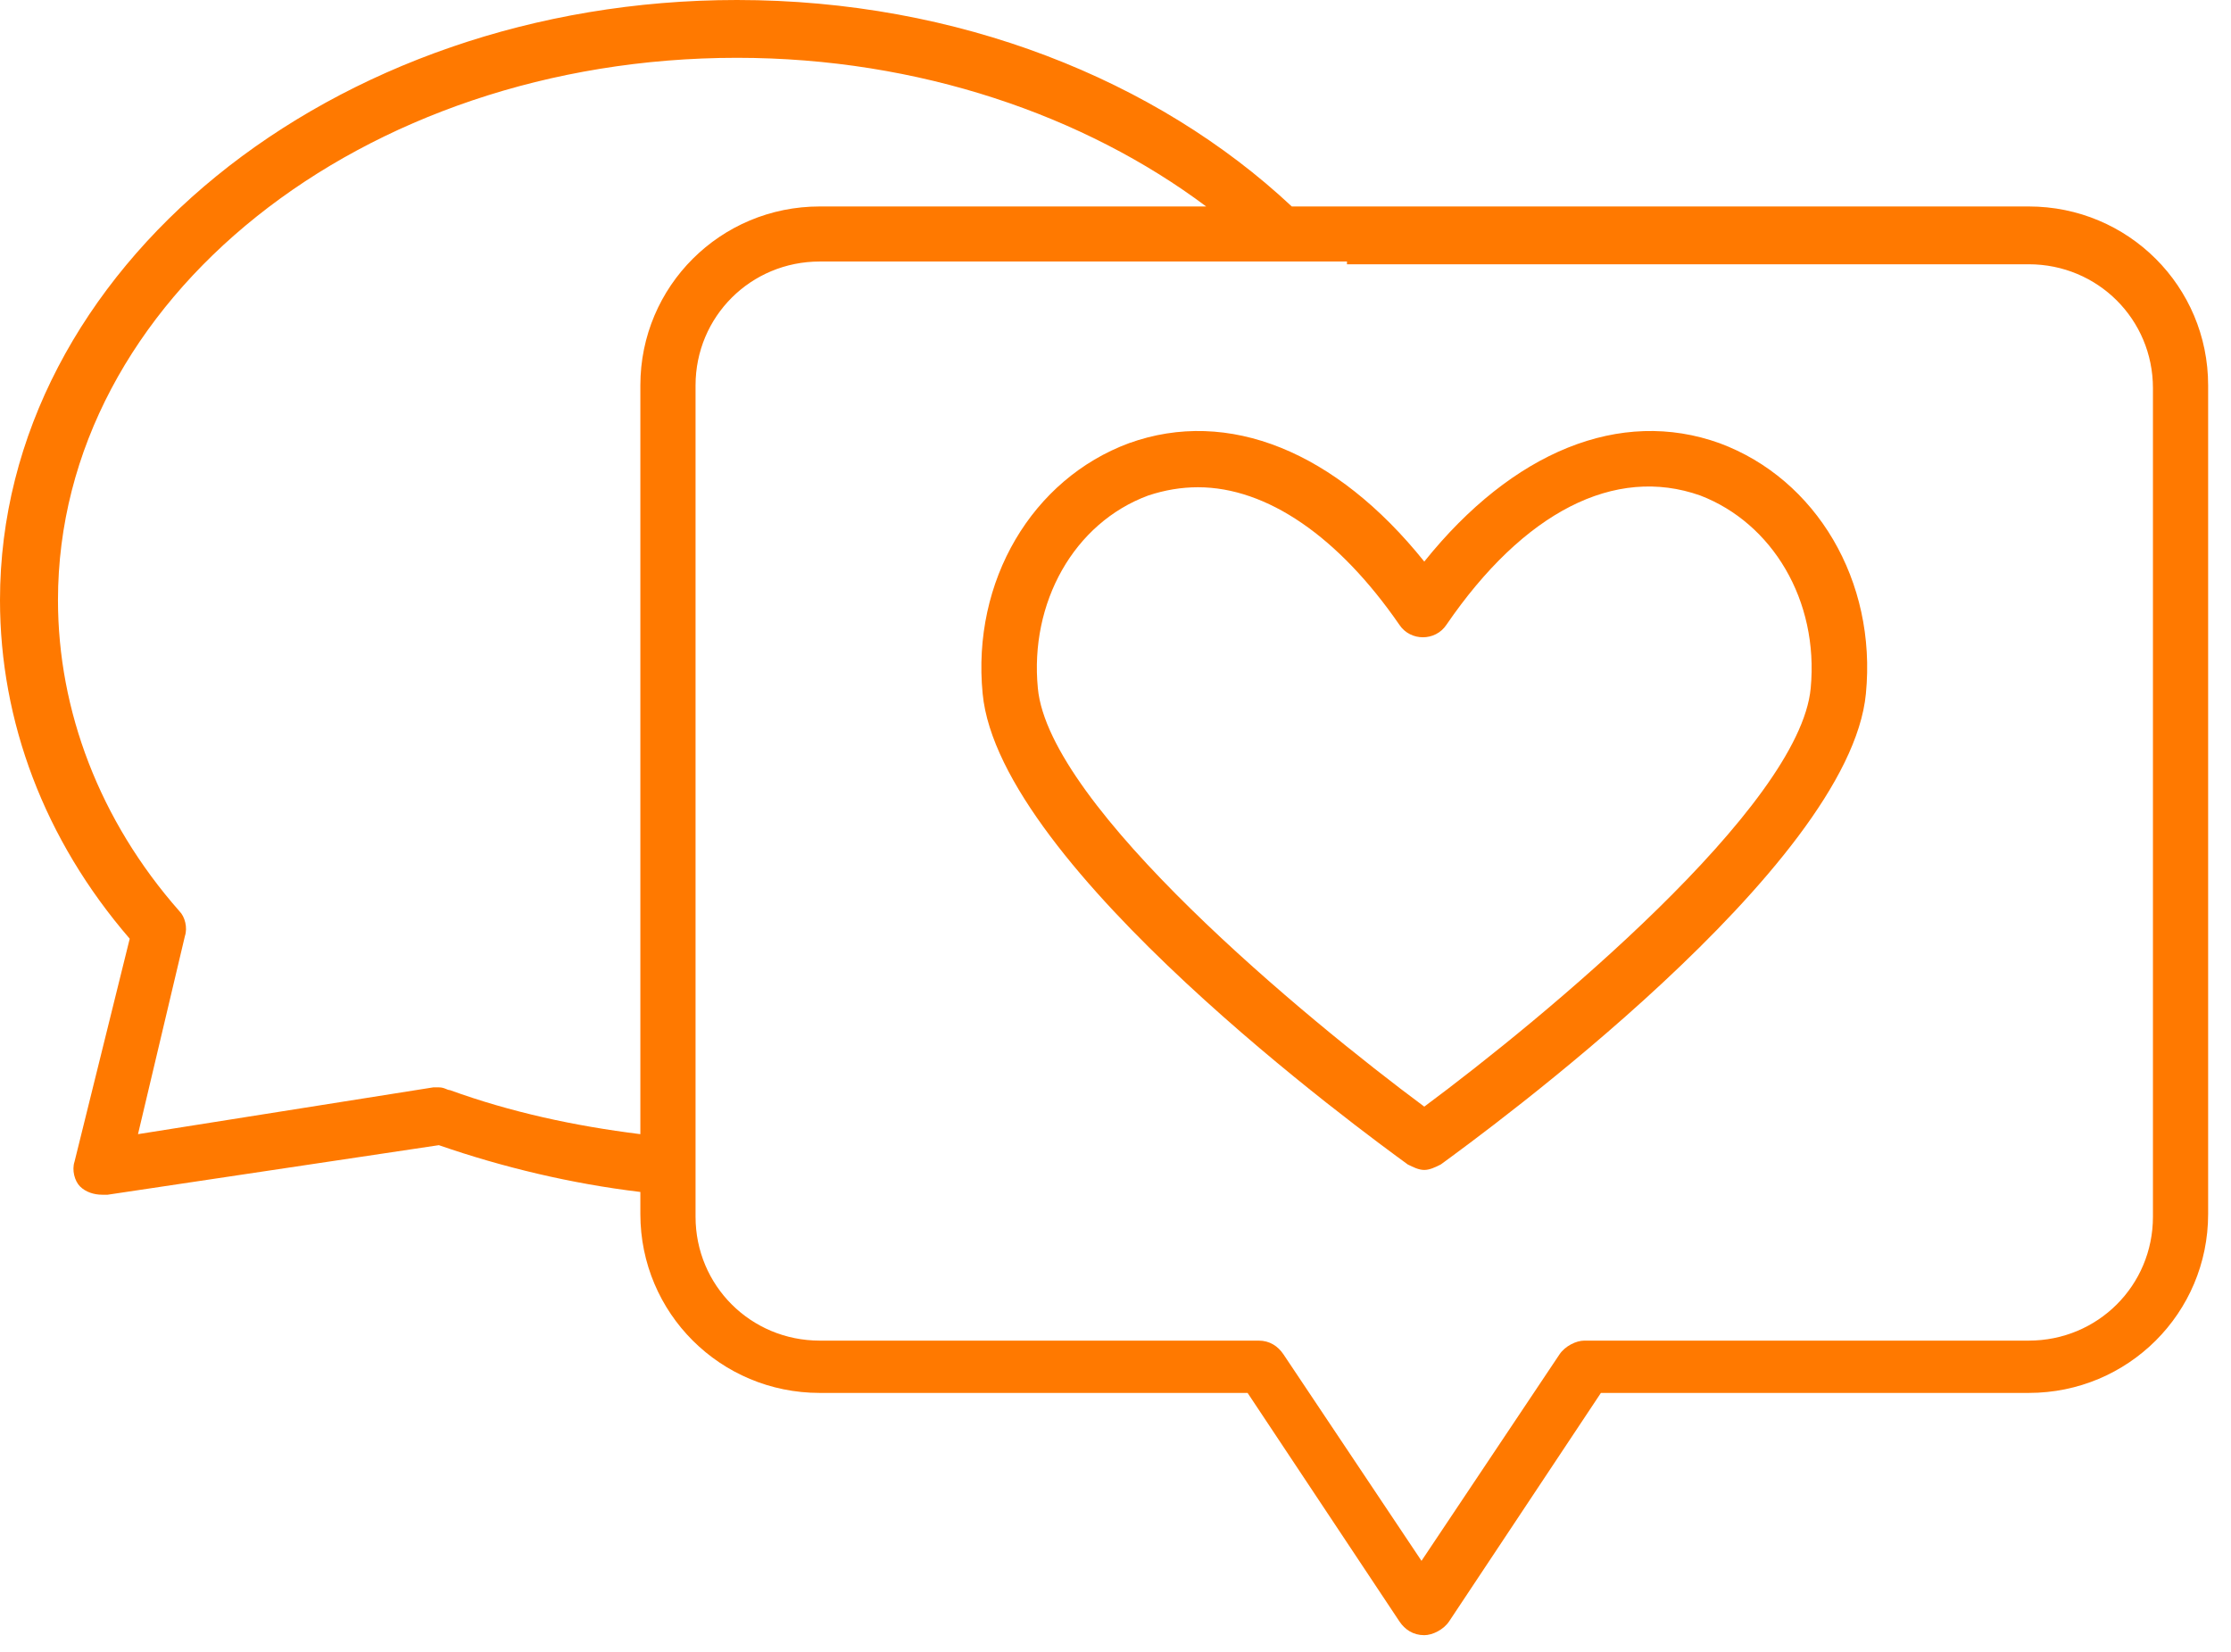
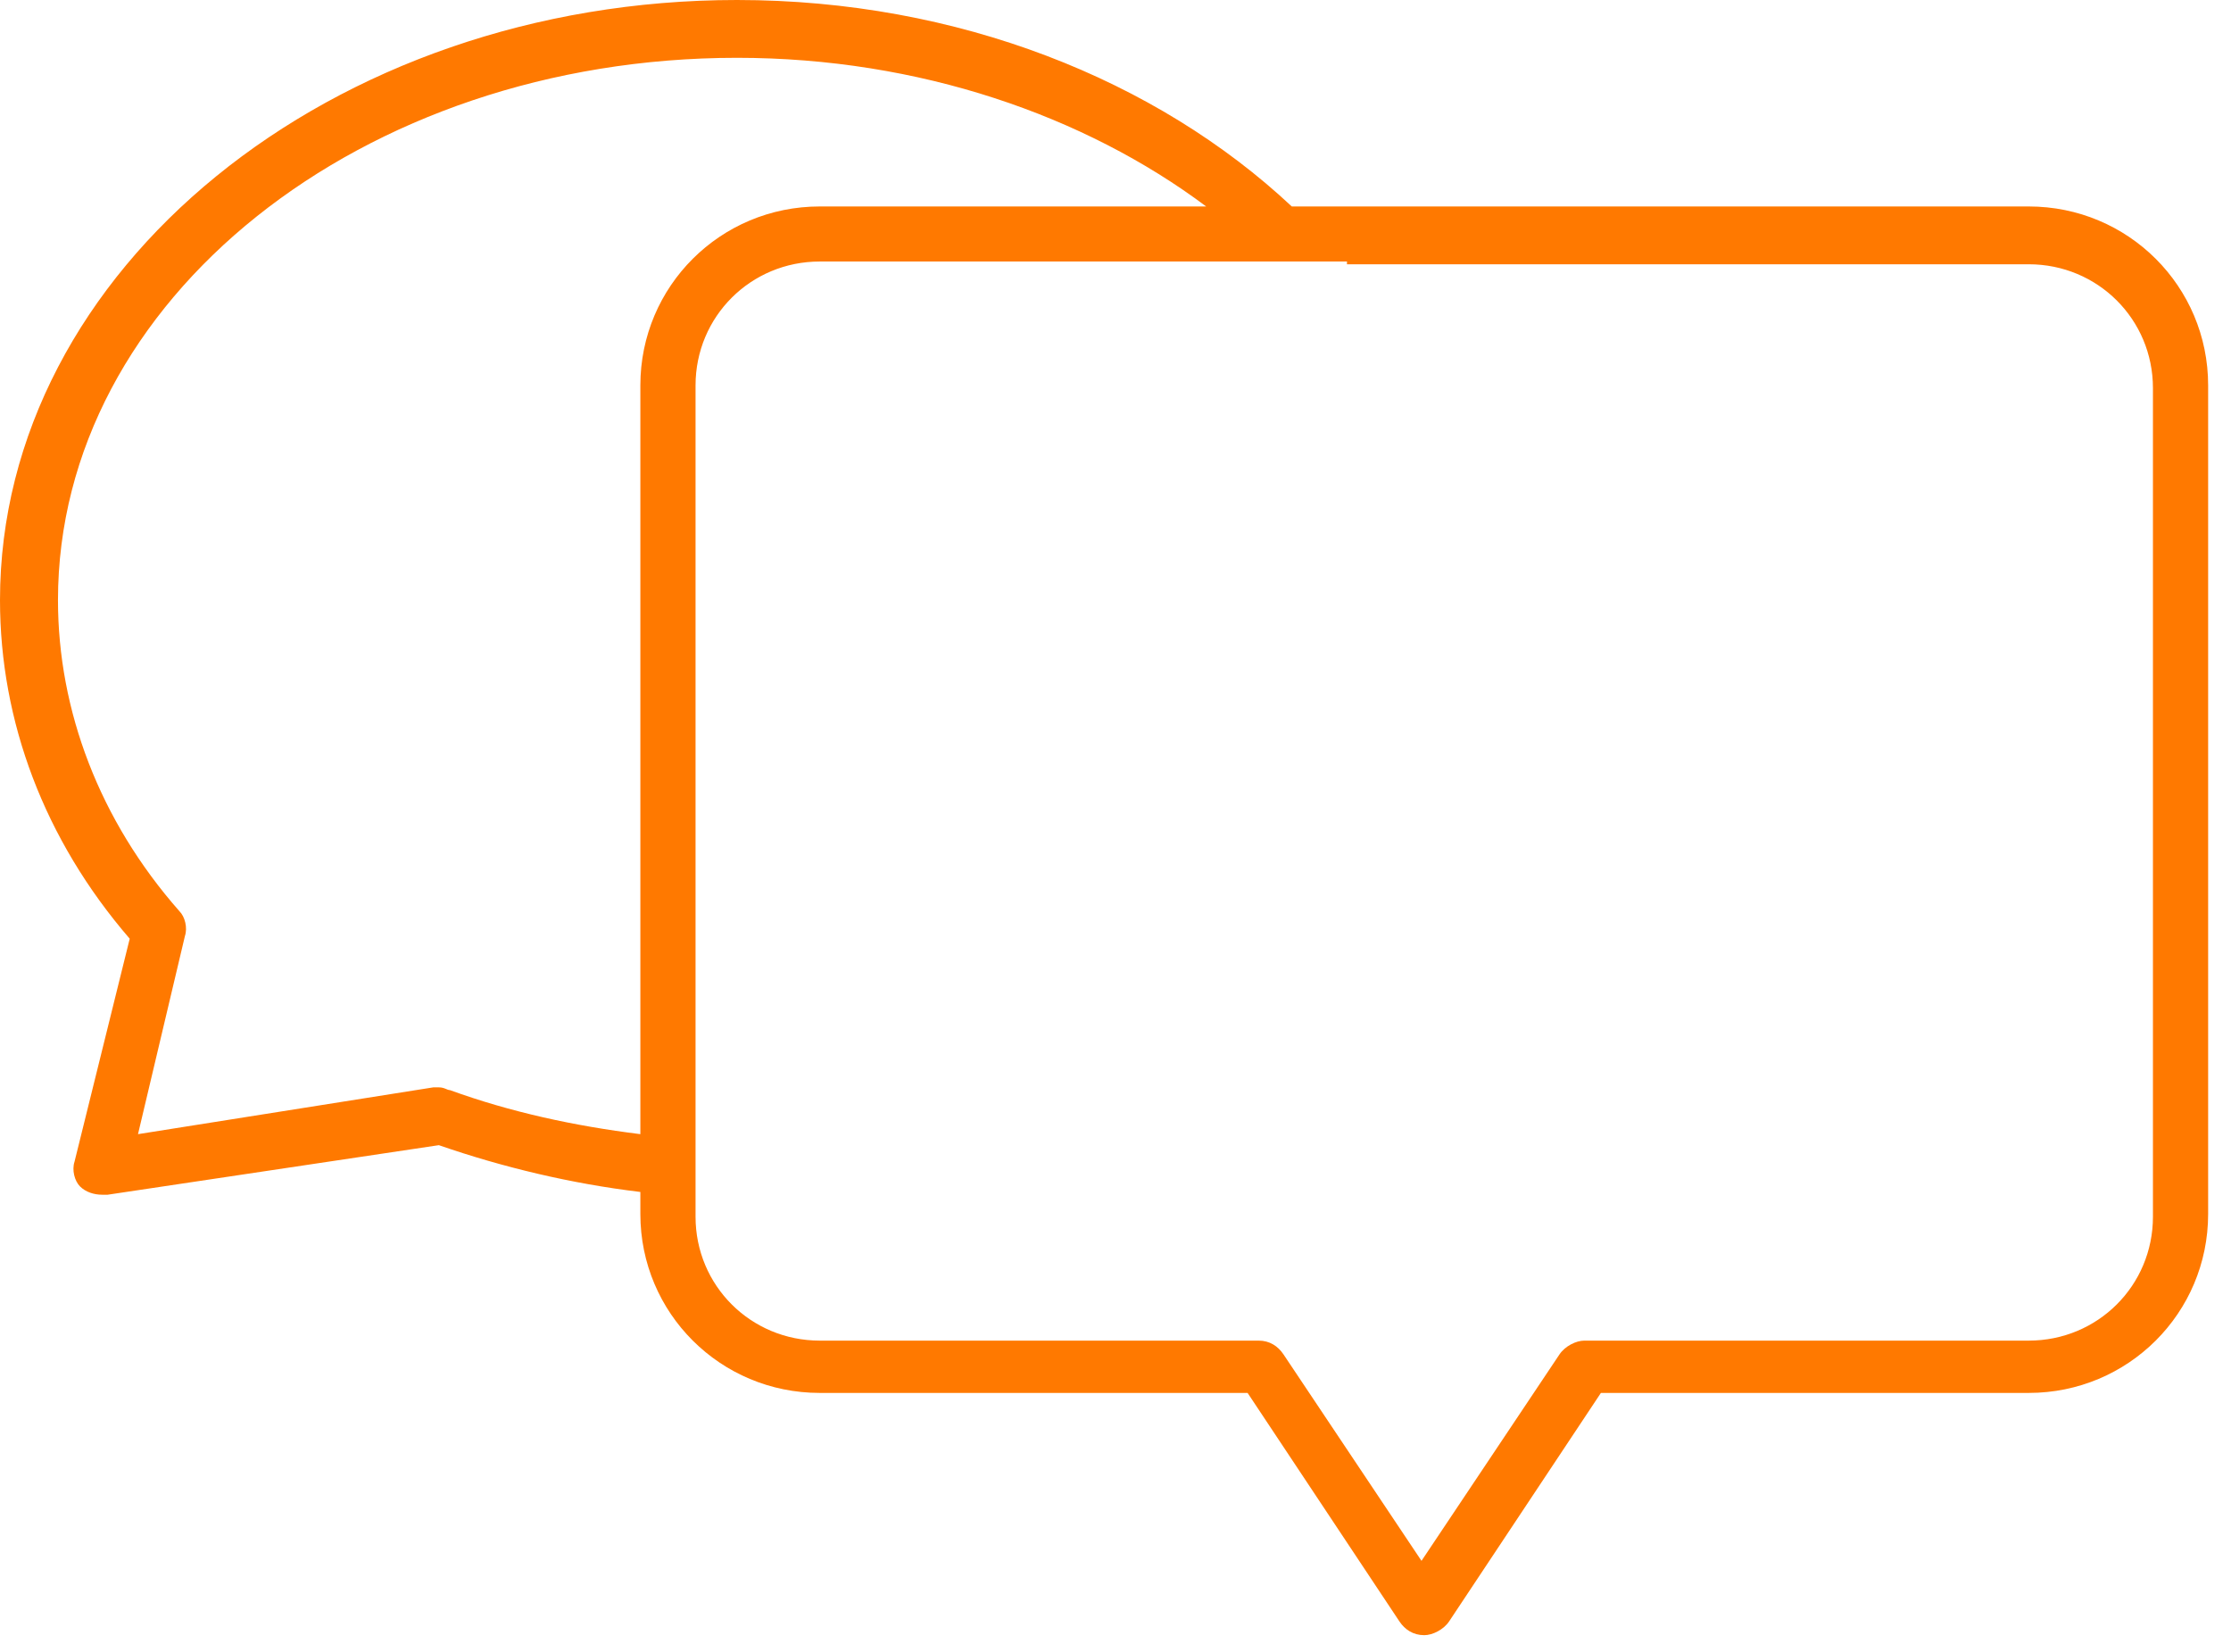
<svg xmlns="http://www.w3.org/2000/svg" width="77" height="57" viewBox="0 0 77 57" fill="none">
-   <path d="M48.585 40.185C48.776 40.28 48.966 40.375 49.157 40.375C49.347 40.375 49.538 40.28 49.728 40.185C51.157 39.14 63.828 29.925 64.399 23.94C64.78 20.045 62.684 16.53 59.35 15.295C55.921 14.06 52.205 15.58 49.157 19.38C46.108 15.58 42.393 14.06 38.964 15.295C35.629 16.53 33.534 20.045 33.915 23.94C34.486 29.925 47.156 39.14 48.585 40.185ZM39.63 17.1C40.202 16.91 40.774 16.815 41.345 16.815C43.727 16.815 46.204 18.525 48.3 21.565C48.681 22.135 49.538 22.135 49.919 21.565C52.586 17.67 55.73 16.055 58.683 17.1C61.16 18.05 62.78 20.71 62.494 23.75C62.113 27.835 53.253 35.15 49.157 38.19C45.06 35.15 36.201 27.835 35.82 23.75C35.534 20.805 37.058 18.05 39.63 17.1Z" fill="#FF7900" />
  <path d="M2.572 40.09C2.477 40.375 2.572 40.755 2.763 40.945C2.953 41.135 3.239 41.23 3.525 41.23C3.525 41.23 3.62 41.23 3.715 41.23L15.147 39.52C17.338 40.28 19.72 40.85 22.101 41.135V41.895C22.101 45.315 24.864 48.07 28.293 48.07H43.059L48.299 55.955C48.489 56.24 48.775 56.43 49.156 56.43C49.442 56.43 49.823 56.24 50.014 55.955L55.253 48.07H70.019C73.448 48.07 76.211 45.315 76.211 41.895V13.3C76.211 9.88 73.448 7.125 70.019 7.125H44.584C39.916 2.755 33.057 0 25.436 0C11.432 0 0 9.31 0 20.71C0 24.89 1.524 28.975 4.477 32.395L2.572 40.09ZM46.489 9.12H70.019C72.401 9.12 74.306 11.02 74.306 13.395V41.99C74.306 44.365 72.401 46.265 70.019 46.265H54.681C54.396 46.265 54.015 46.455 53.824 46.74L49.061 53.865L44.298 46.74C44.107 46.455 43.821 46.265 43.44 46.265H28.293C25.912 46.265 24.006 44.365 24.006 41.99V41.325V39.33V13.3C24.006 10.925 25.912 9.025 28.293 9.025H43.821H46.489V9.12ZM2.001 20.71C2.001 10.355 12.48 1.995 25.436 1.995C31.723 1.995 37.439 3.99 41.63 7.125H28.293C24.864 7.125 22.101 9.88 22.101 13.3V39.14C19.815 38.855 17.624 38.38 15.528 37.62C15.433 37.62 15.338 37.525 15.147 37.525C15.052 37.525 15.052 37.525 14.956 37.525L4.763 39.14L6.383 32.3C6.478 32.015 6.383 31.635 6.192 31.445C3.429 28.31 2.001 24.51 2.001 20.71Z" fill="#FF7900" />
</svg>